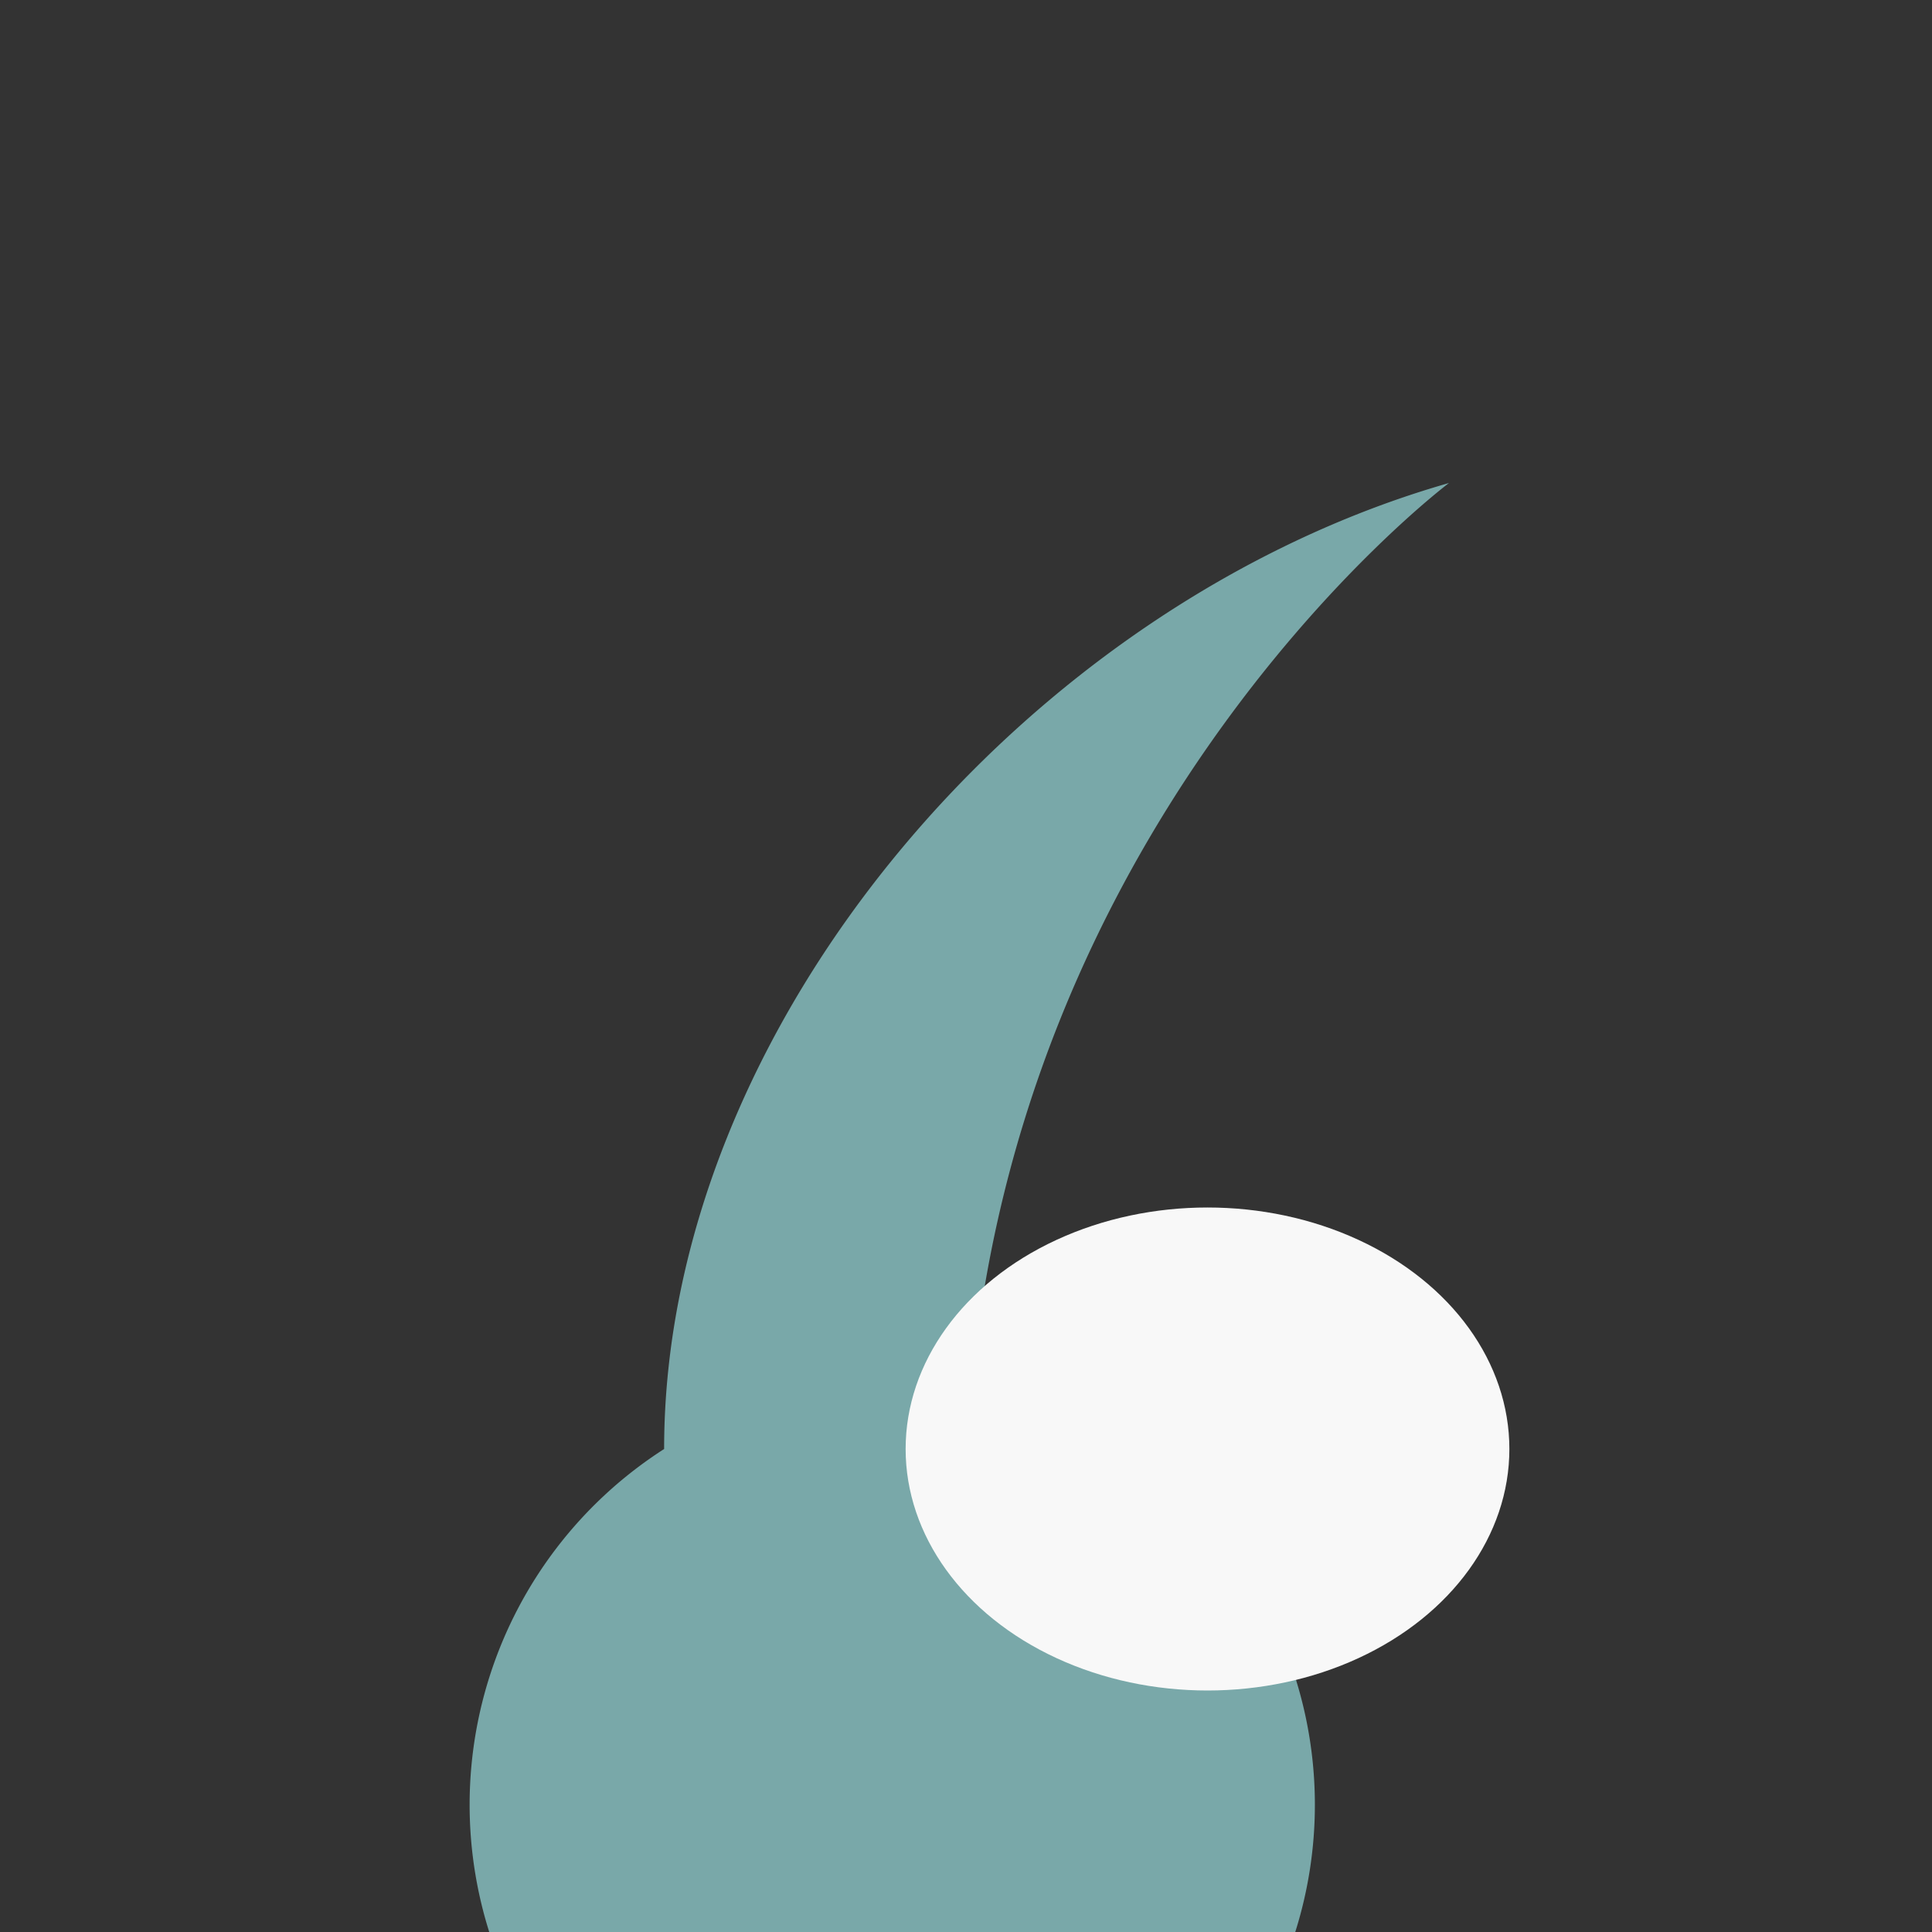
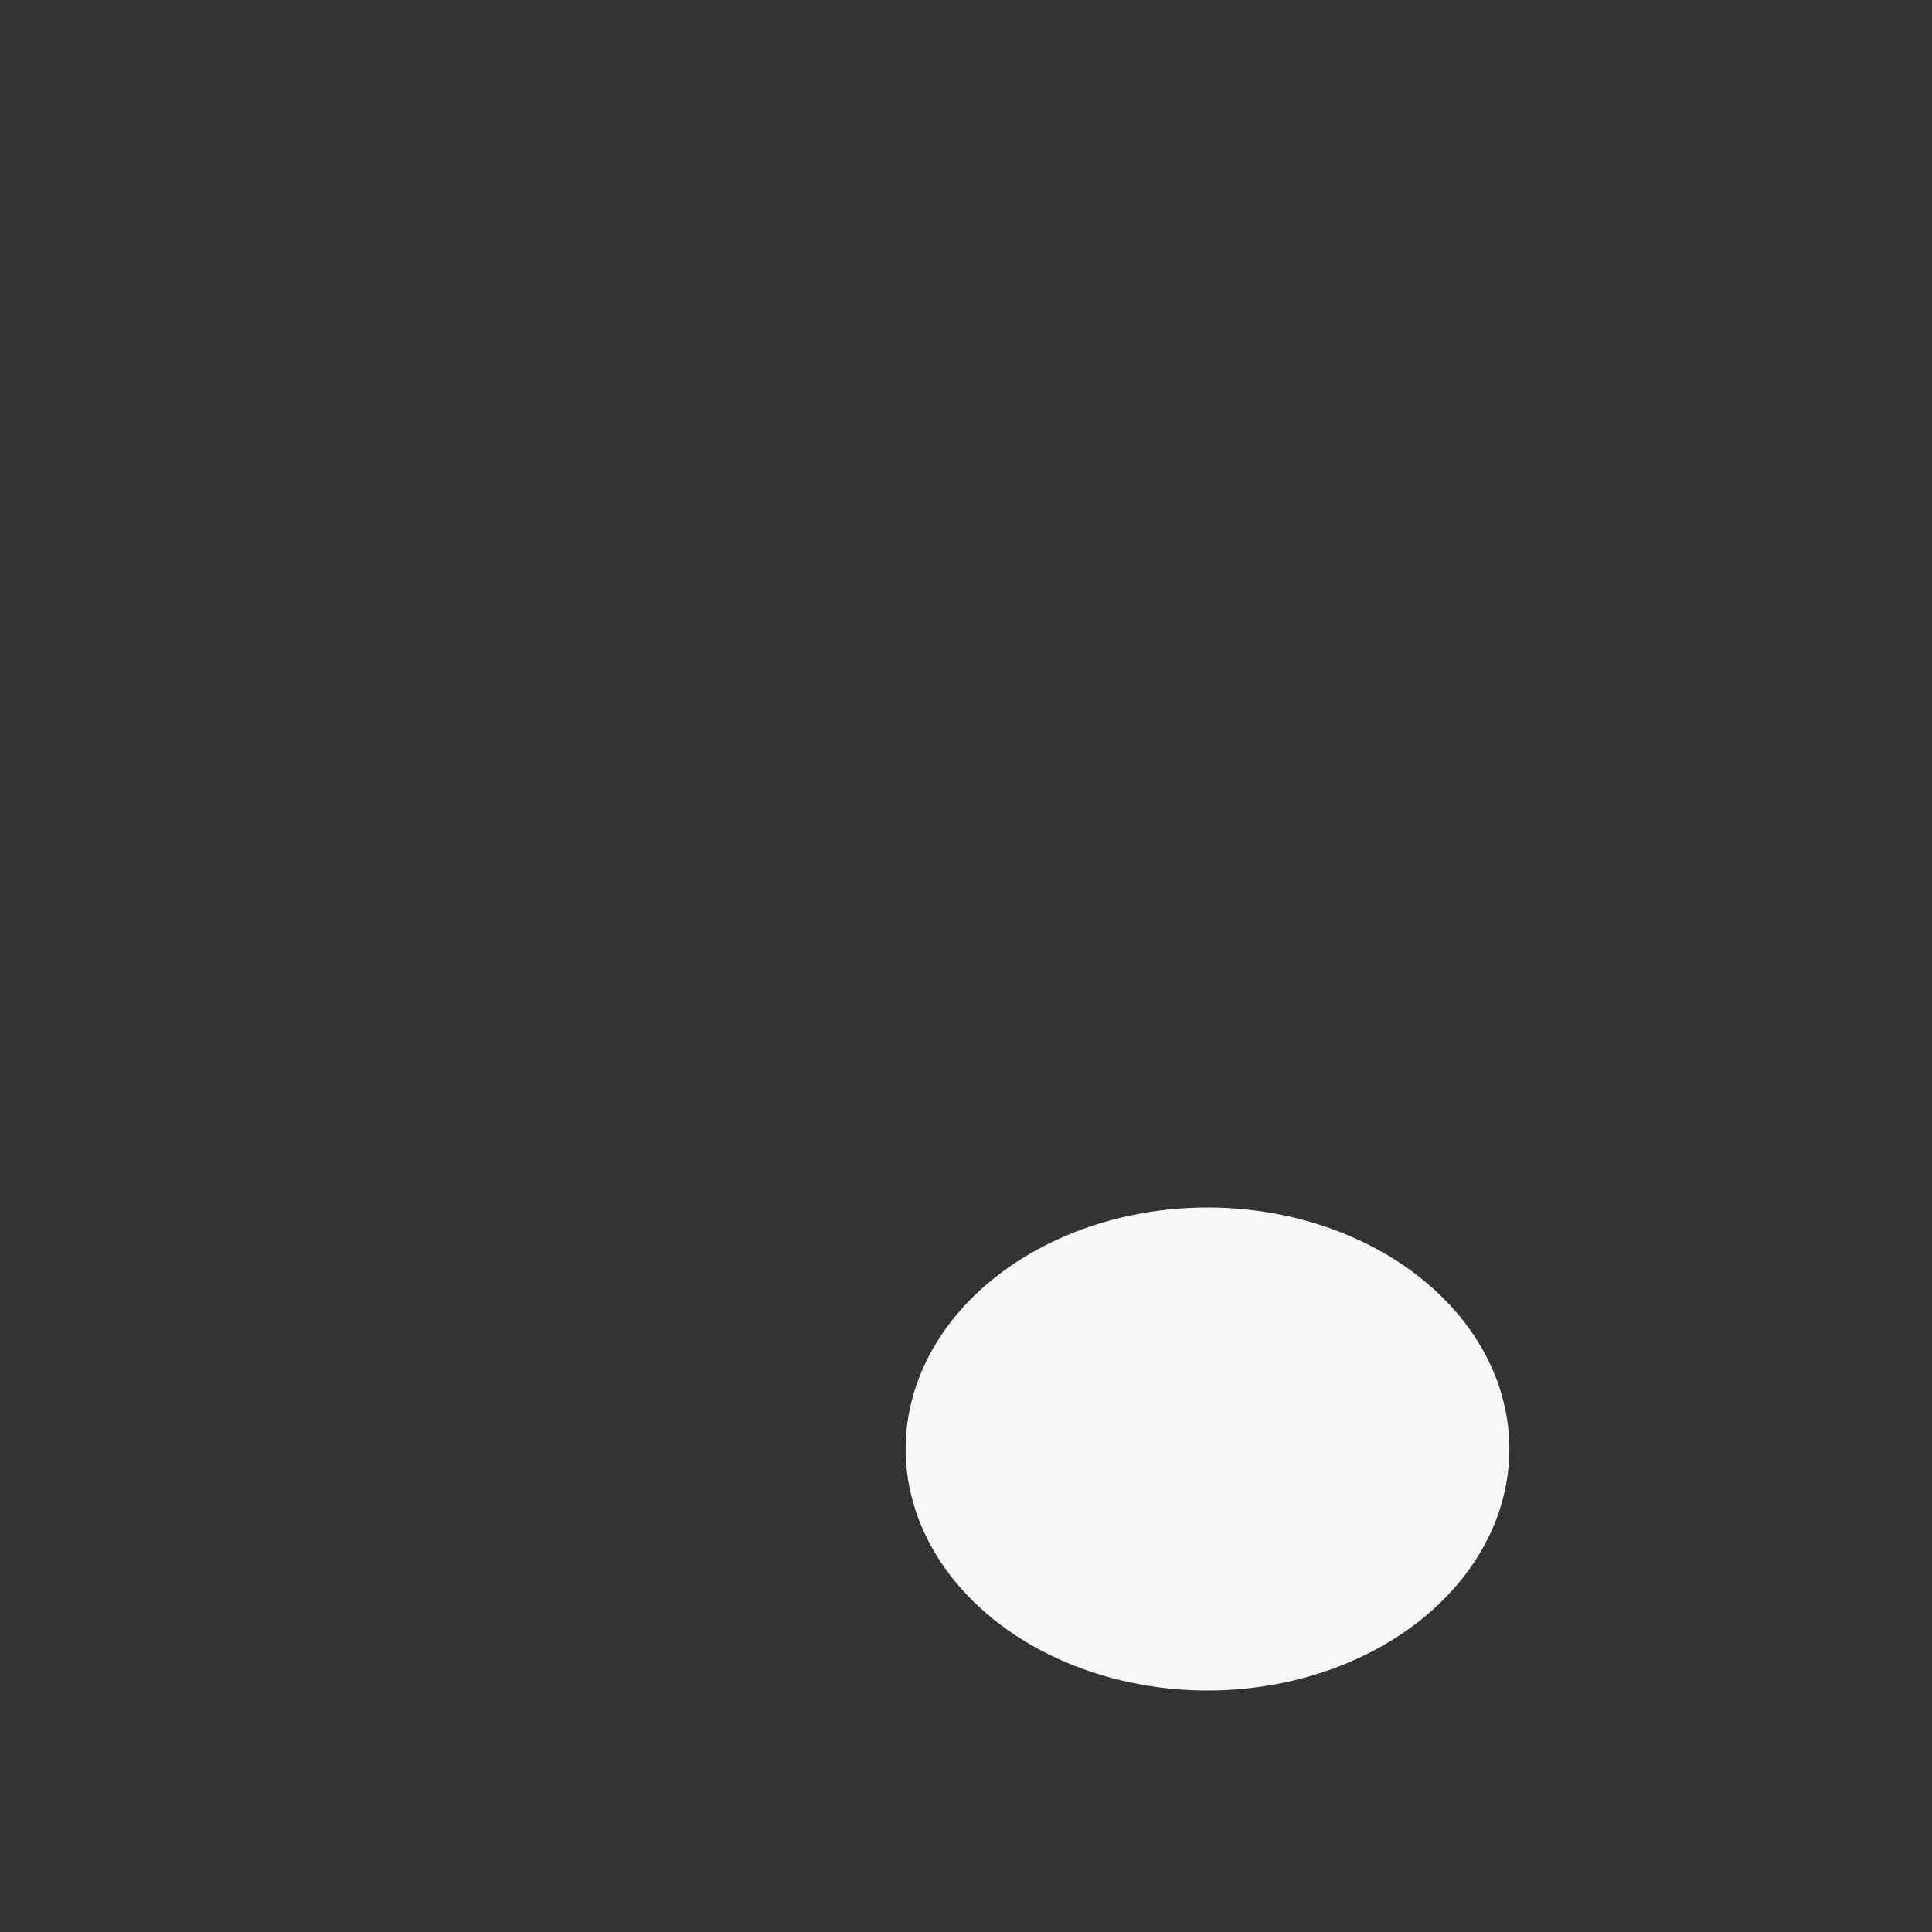
<svg xmlns="http://www.w3.org/2000/svg" width="32" height="32" viewBox="0 0 32 32">
  <rect x="0" y="0" width="32" height="32" fill="#333333" stroke="none" />
-   <path d="M16 25c0-11 8-17 8-17-7 2-13 9-13 16a7 7 0 1 0 5-1z" fill="#79A8A9" />
  <ellipse cx="20" cy="24" rx="5" ry="4" fill="#F8F8F8" />
</svg>